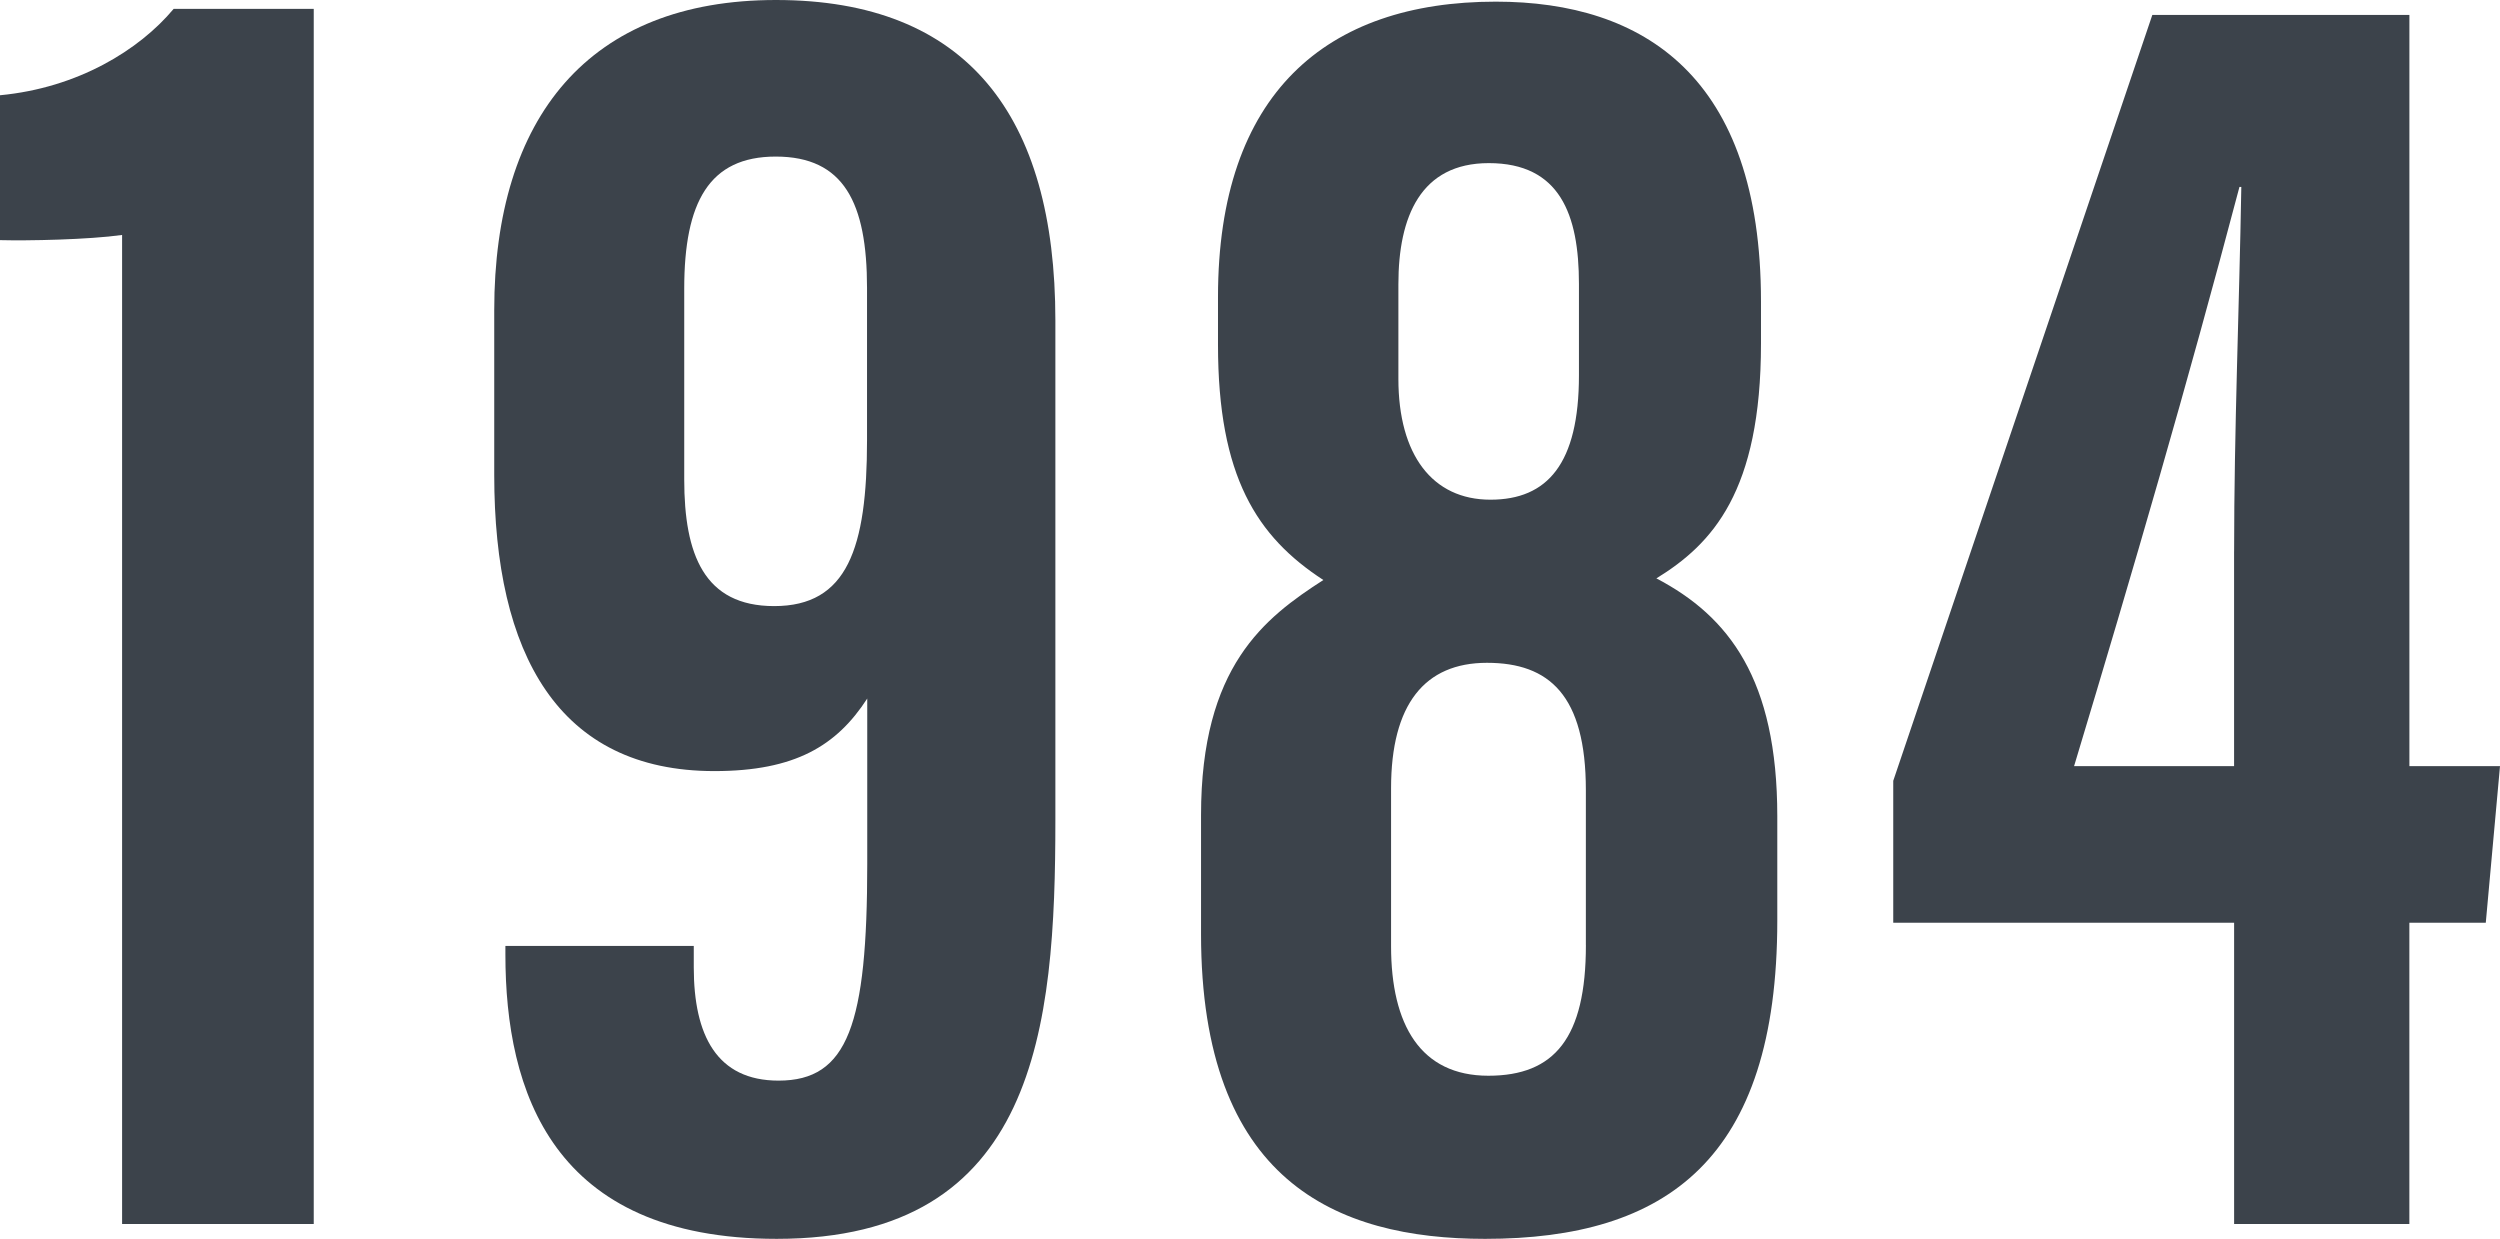
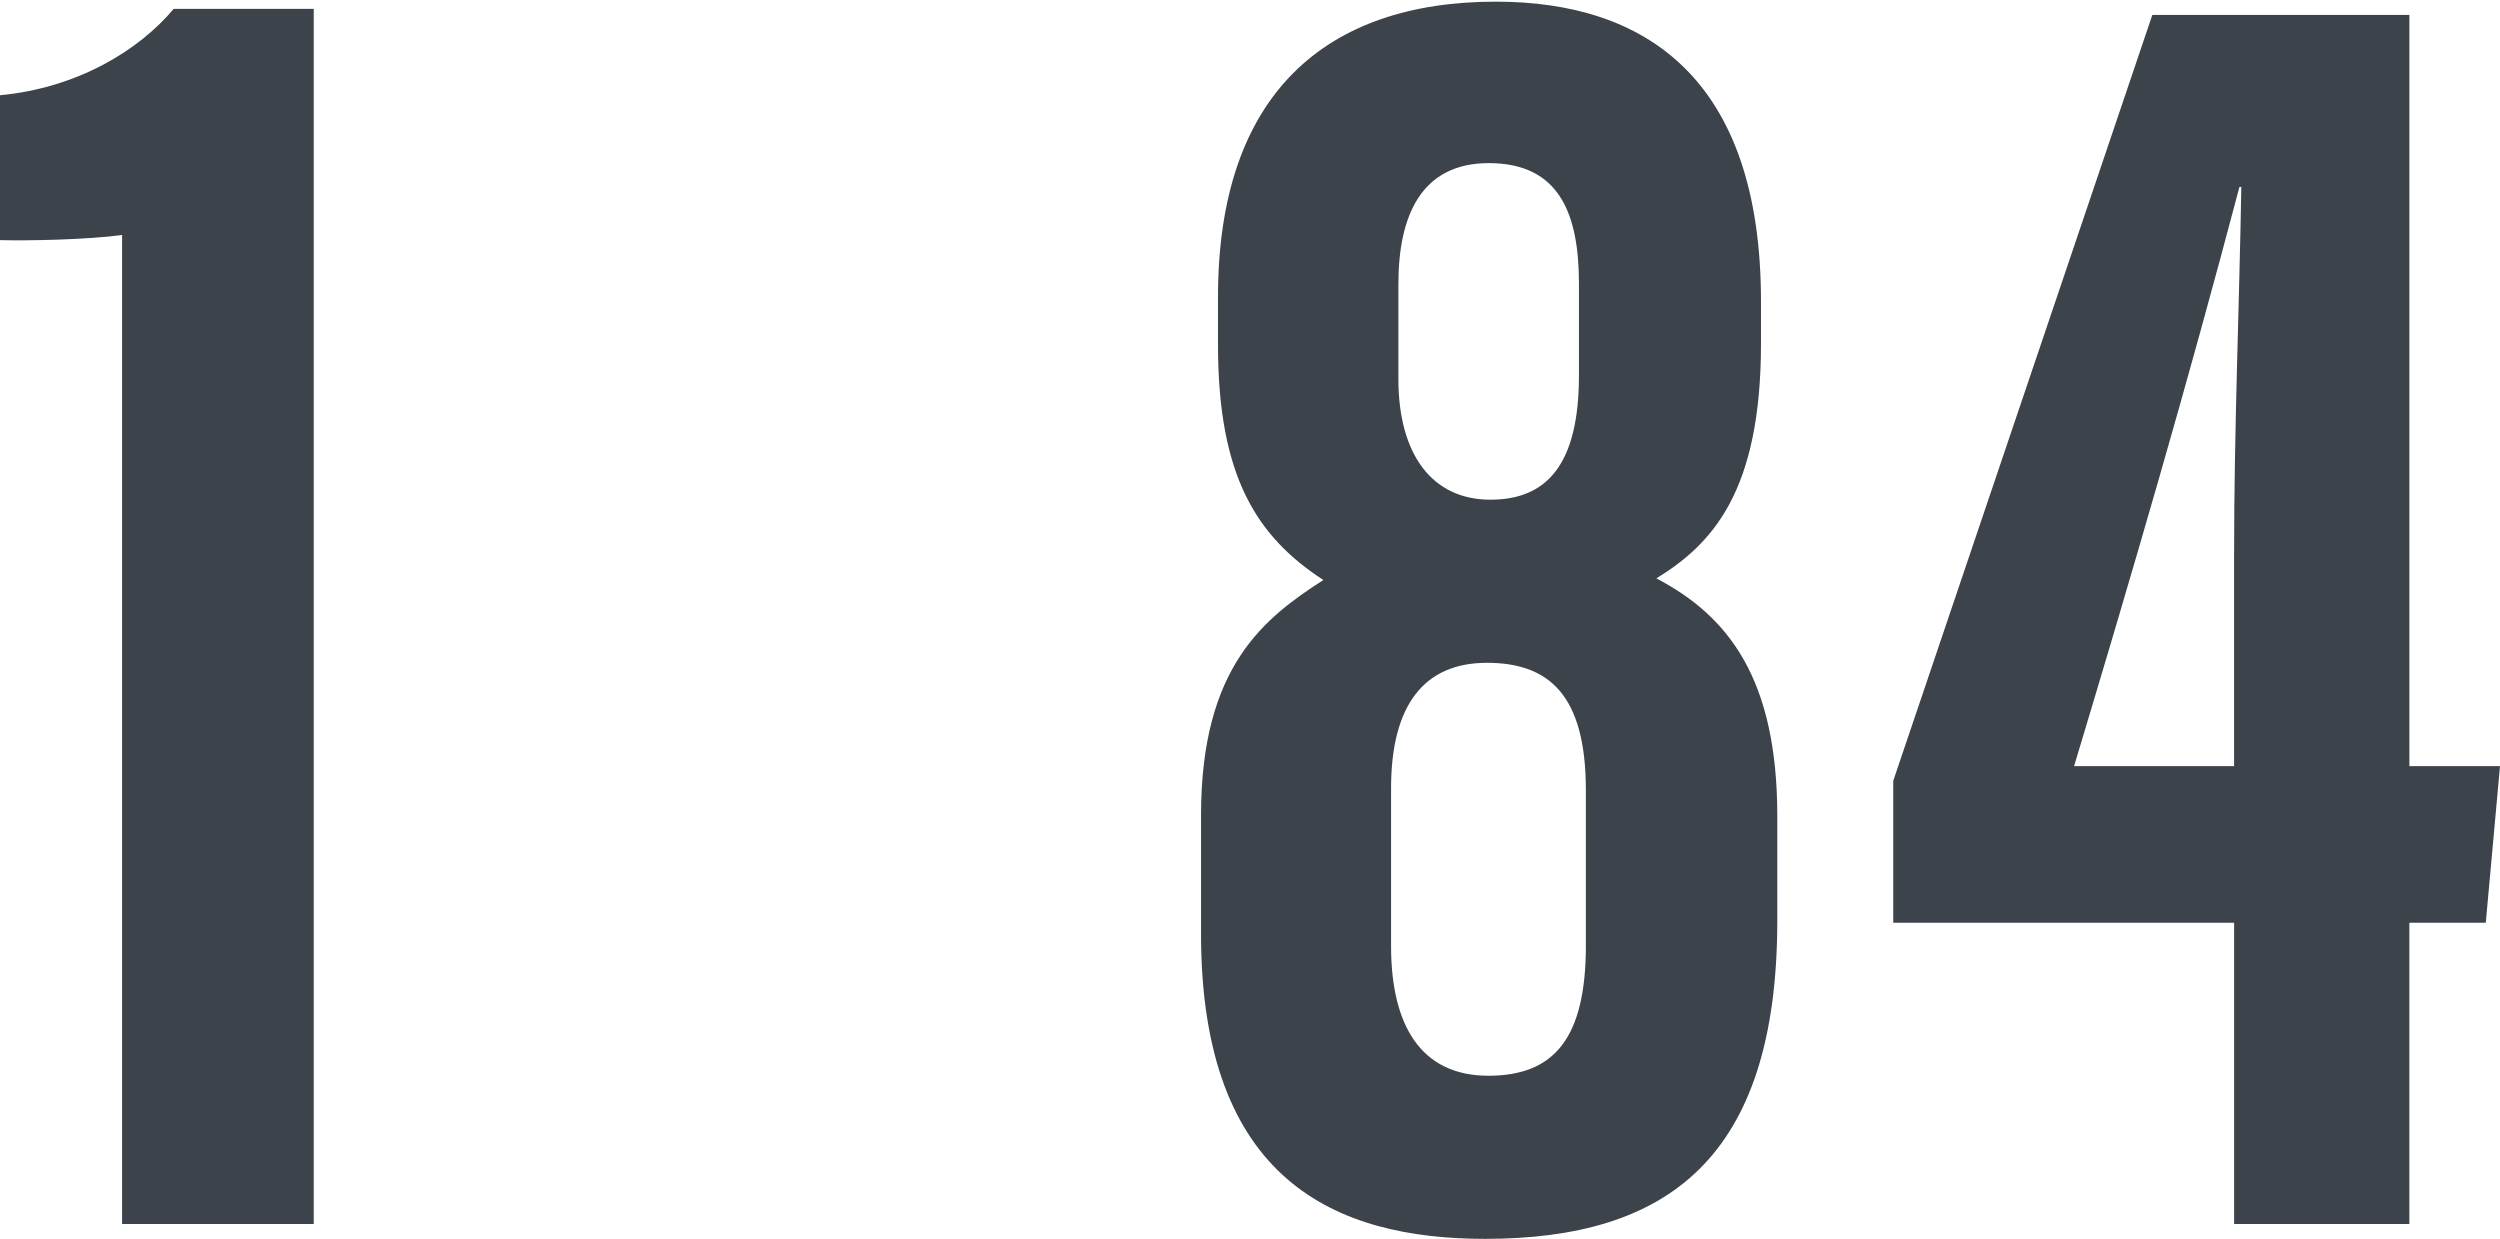
<svg xmlns="http://www.w3.org/2000/svg" id="_レイヤー_2" width="80.185" height="39.735" viewBox="0 0 80.185 39.735">
  <defs>
    <style>.cls-1{fill:#3c434b;}</style>
  </defs>
  <g id="_作業">
    <path class="cls-1" d="M3.916,39.258V7.536c-1.074.152-3.038.19-3.916.166V3.055c2.494-.236,4.465-1.448,5.57-2.771h4.493v38.974H3.916Z" />
-     <path class="cls-1" d="M22.252,30.339v.69c0,2.178.739,3.631,2.72,3.631,2.229,0,2.844-1.804,2.844-6.951v-5.304c-.979,1.511-2.312,2.327-4.904,2.327-5.004,0-7.06-3.751-7.06-9.492v-5.29C15.852,3.754,18.893,0,24.888,0c6.12,0,8.962,3.7,8.962,10.279v16.031c0,6.641-.594,13.425-8.938,13.425-7.203,0-8.702-4.735-8.702-9.119v-.277h6.042ZM21.946,9.26v6.117c0,2.405.635,4.063,2.885,4.063,2.345,0,2.978-1.851,2.978-5.321v-4.883c0-2.734-.742-4.214-2.928-4.214-2.135,0-2.935,1.46-2.935,4.237Z" />
    <path class="cls-1" d="M38.522,29.953v-3.804c0-4.777,2.036-6.329,3.923-7.546-2.134-1.389-3.379-3.32-3.379-7.544v-1.534C39.066,3.002,42.537.053,47.976.053c4.744,0,8.506,2.405,8.506,9.616v1.348c0,4.749-1.558,6.429-3.355,7.534,2.327,1.217,3.878,3.238,3.878,7.629v3.345c0,7.666-3.562,10.21-9.373,10.21-4.792,0-9.11-1.868-9.11-9.783ZM50.865,30.313v-4.967c0-3.049-1.176-4.087-3.173-4.087s-3.075,1.332-3.075,4.025v5.06c0,2.527.945,4.159,3.121,4.159,2.128,0,3.128-1.219,3.128-4.189ZM44.852,9.112v3.04c0,2.434,1.088,3.875,2.952,3.875,1.828,0,2.839-1.152,2.839-3.987v-2.935c0-2.224-.611-3.873-2.892-3.873-2.186,0-2.899,1.718-2.899,3.88Z" />
    <path class="cls-1" d="M71.657,39.258v-9.662h-10.933v-4.552L69.034.478h8.245v24.096h2.906l-.456,5.022h-2.451v9.662h-5.622ZM71.657,17.683c0-3.88.165-7.814.231-11.687h-.06c-1.68,6.364-3.393,12.234-5.304,18.577h5.132v-6.89Z" />
  </g>
</svg>